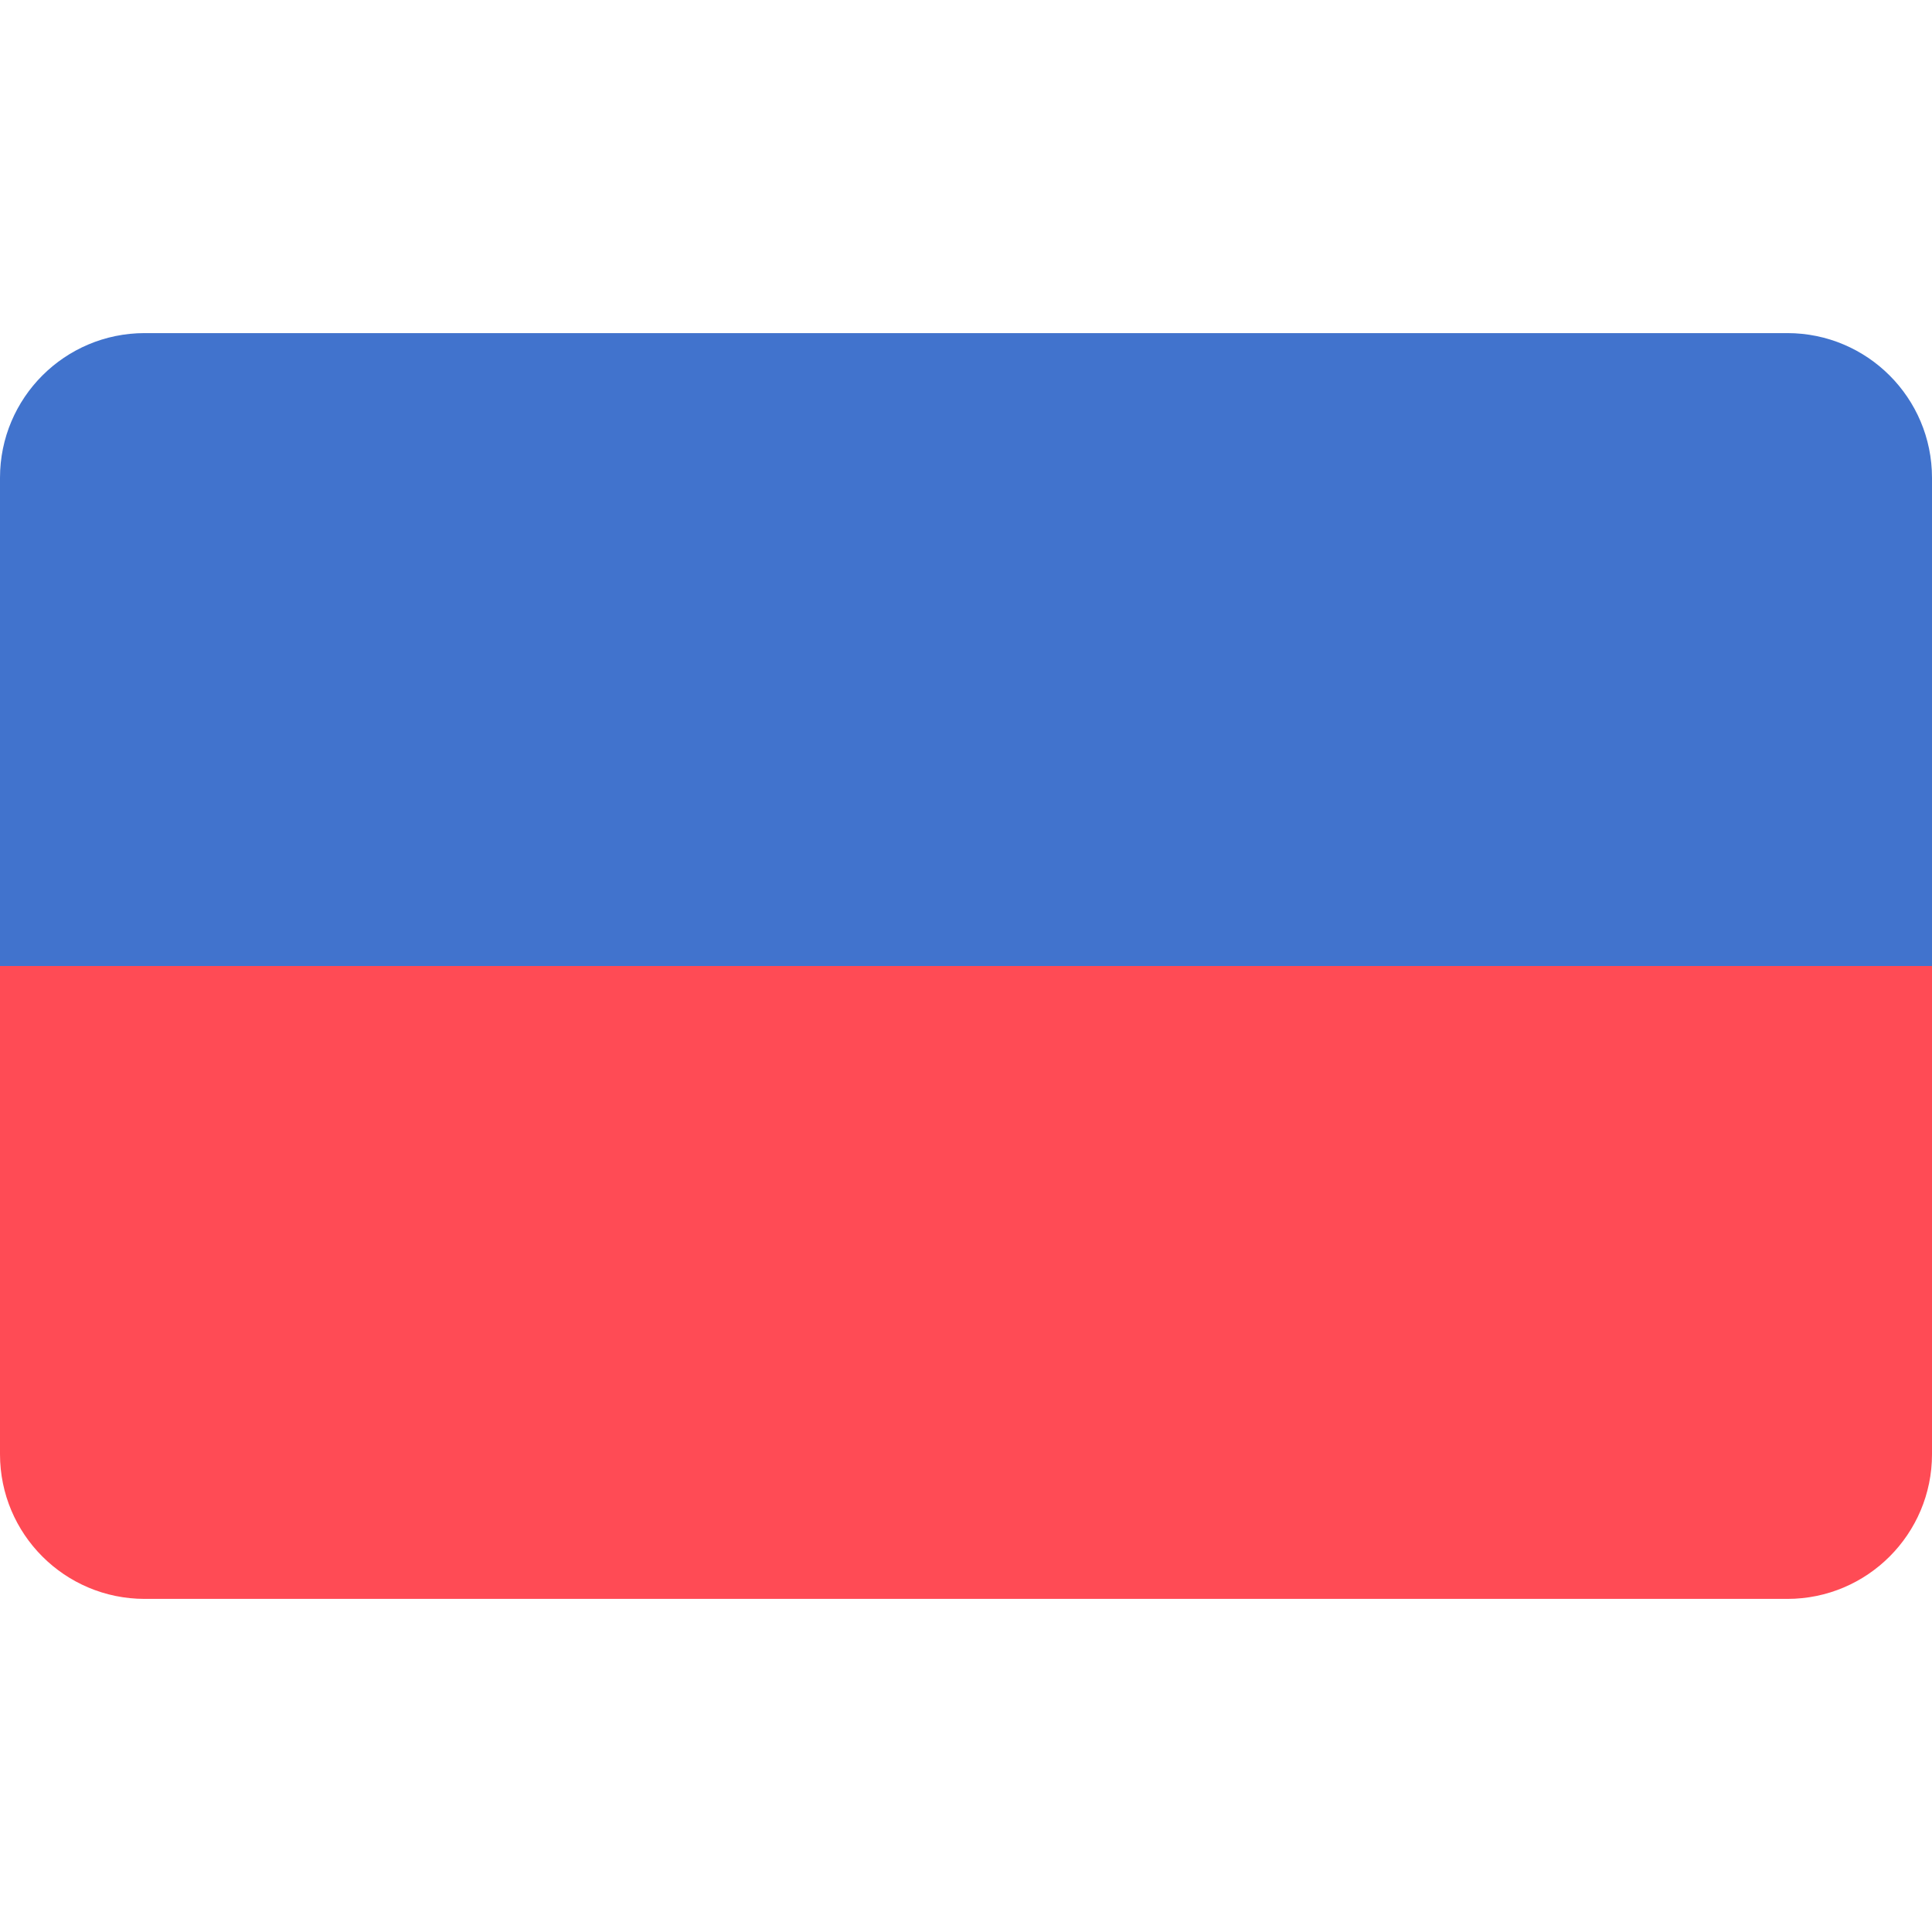
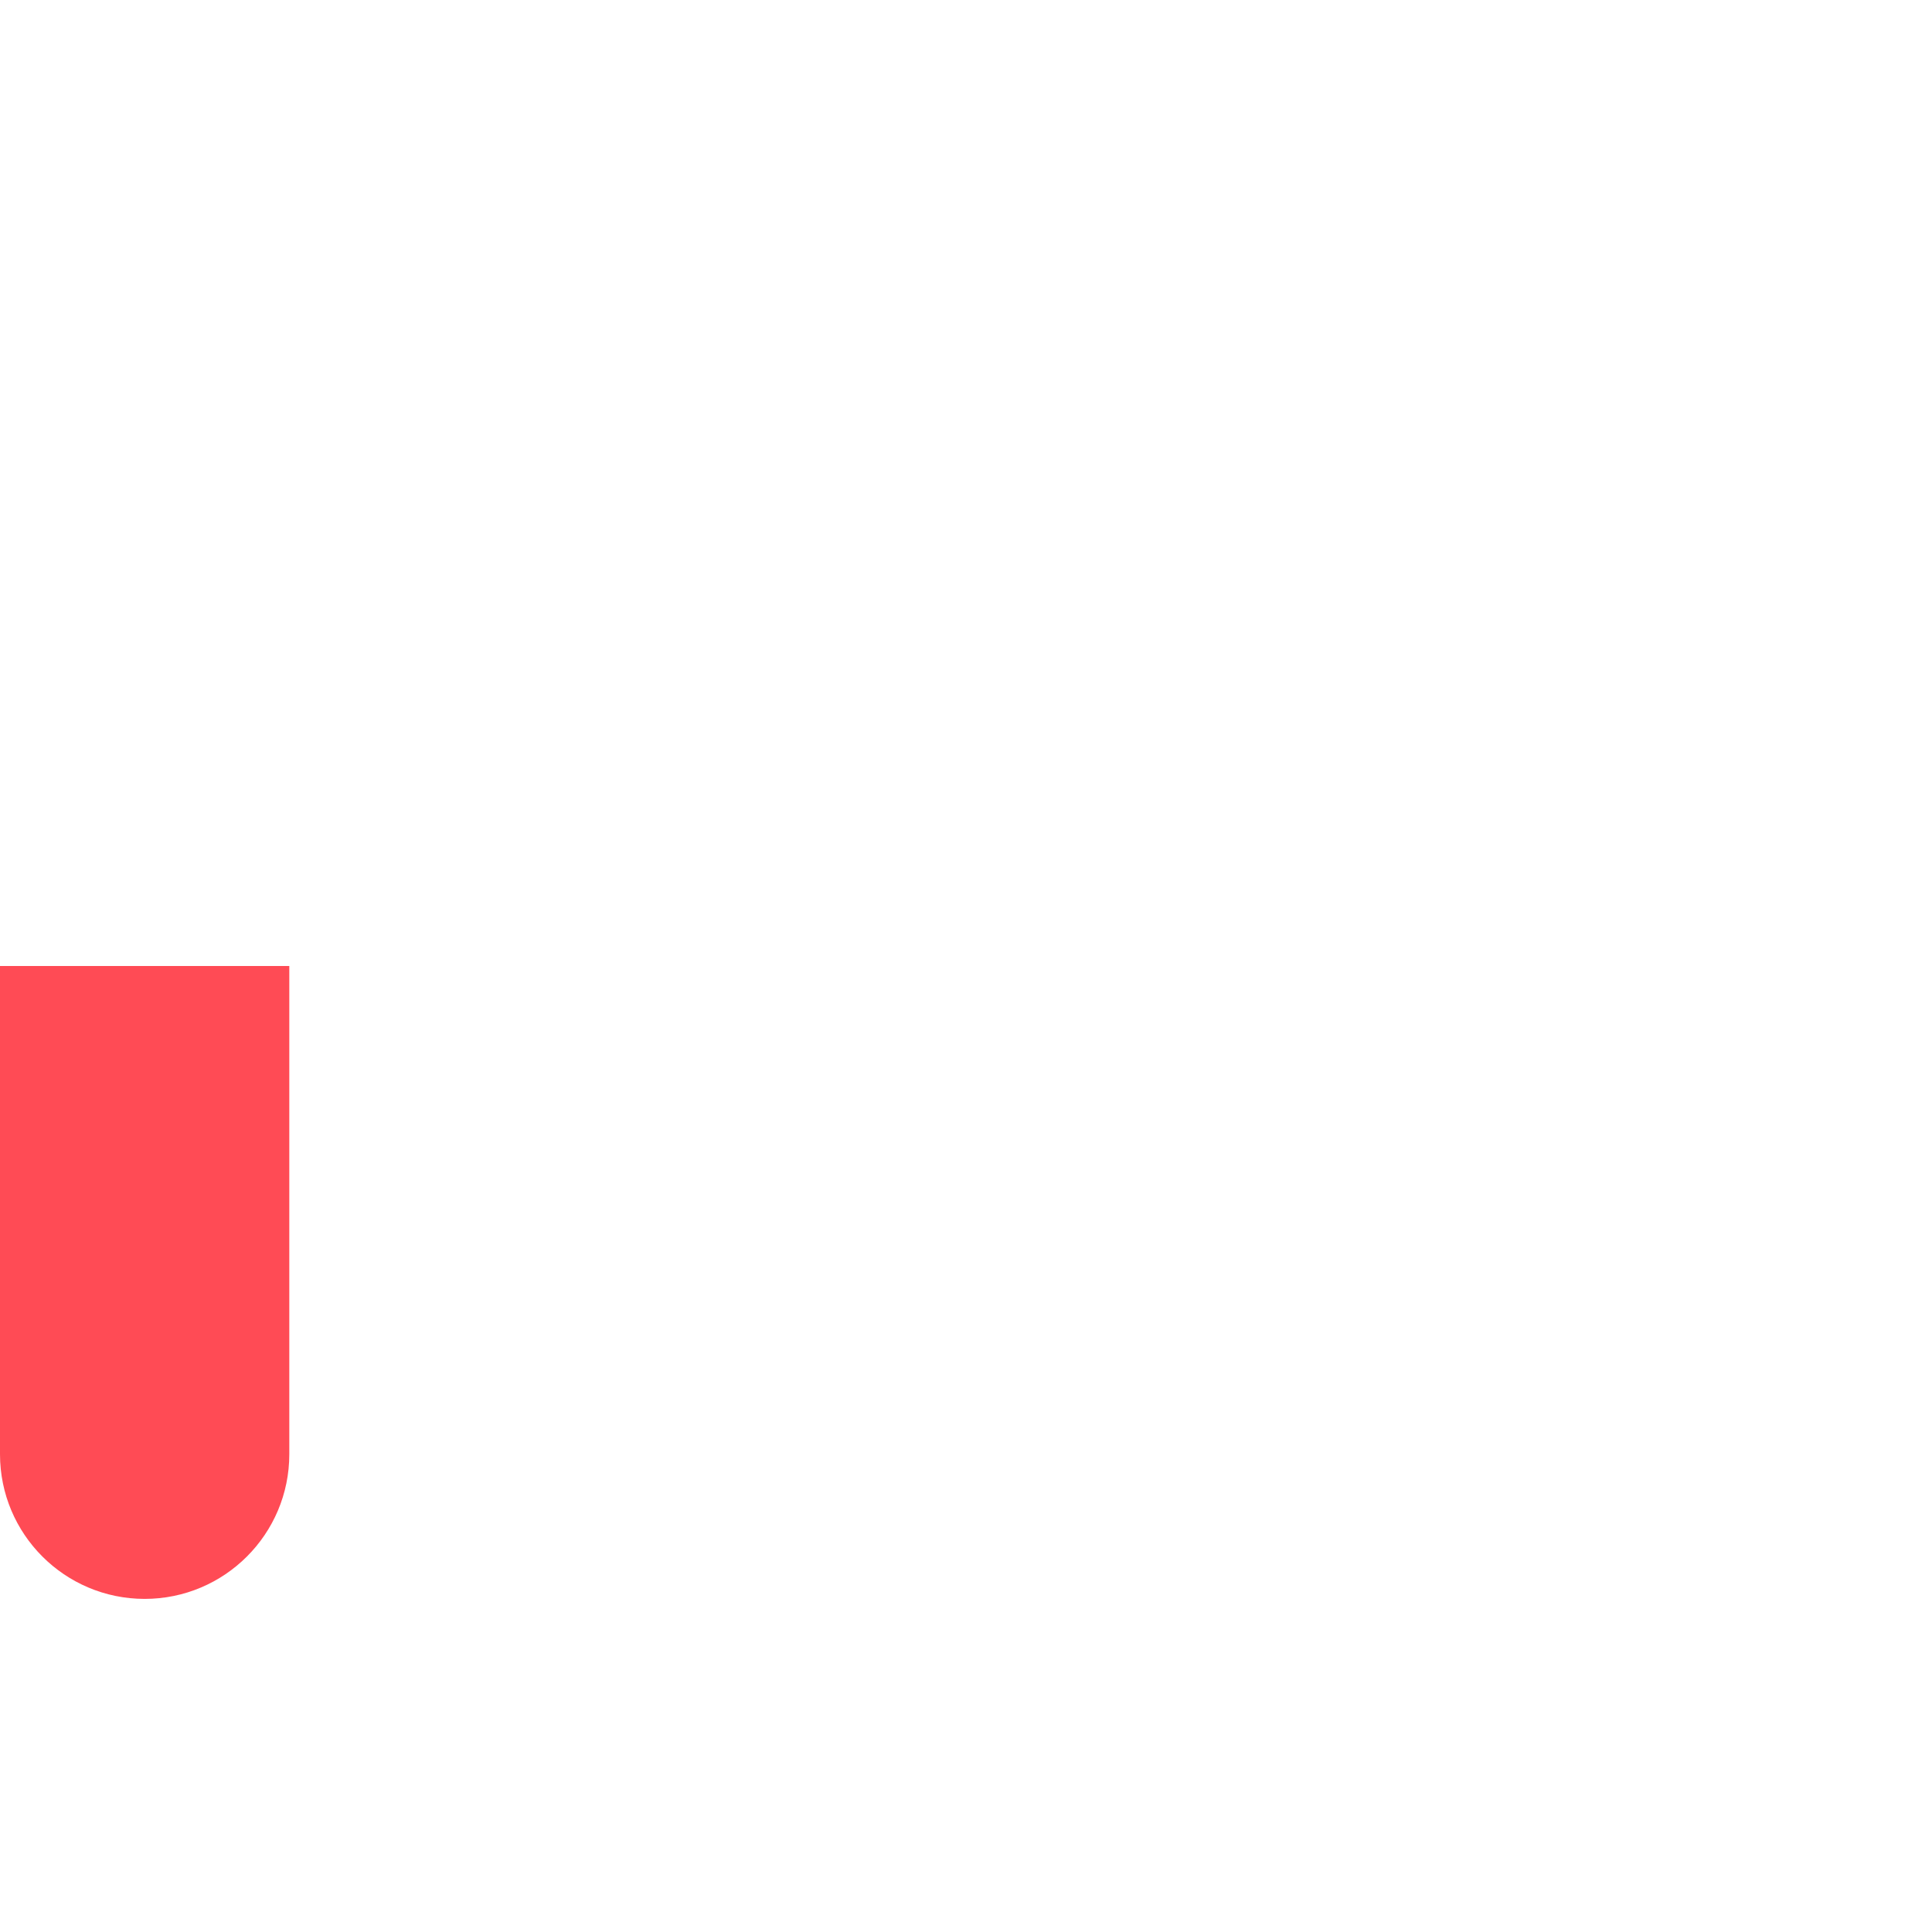
<svg xmlns="http://www.w3.org/2000/svg" viewBox="0 0 512 512" style="enable-background:new 0 0 512 512" xml:space="preserve">
-   <path style="fill:#4173cd" d="M473.655 88.276H38.345C17.167 88.276 0 105.443 0 126.621V256h512V126.621c0-21.178-17.167-38.345-38.345-38.345z" />
-   <path style="fill:#ff4b55" d="M0 385.379c0 21.174 17.162 38.339 38.334 38.345h435.332c21.172-.005 38.334-17.171 38.334-38.345V256H0v129.379z" />
+   <path style="fill:#ff4b55" d="M0 385.379c0 21.174 17.162 38.339 38.334 38.345c21.172-.005 38.334-17.171 38.334-38.345V256H0v129.379z" />
</svg>